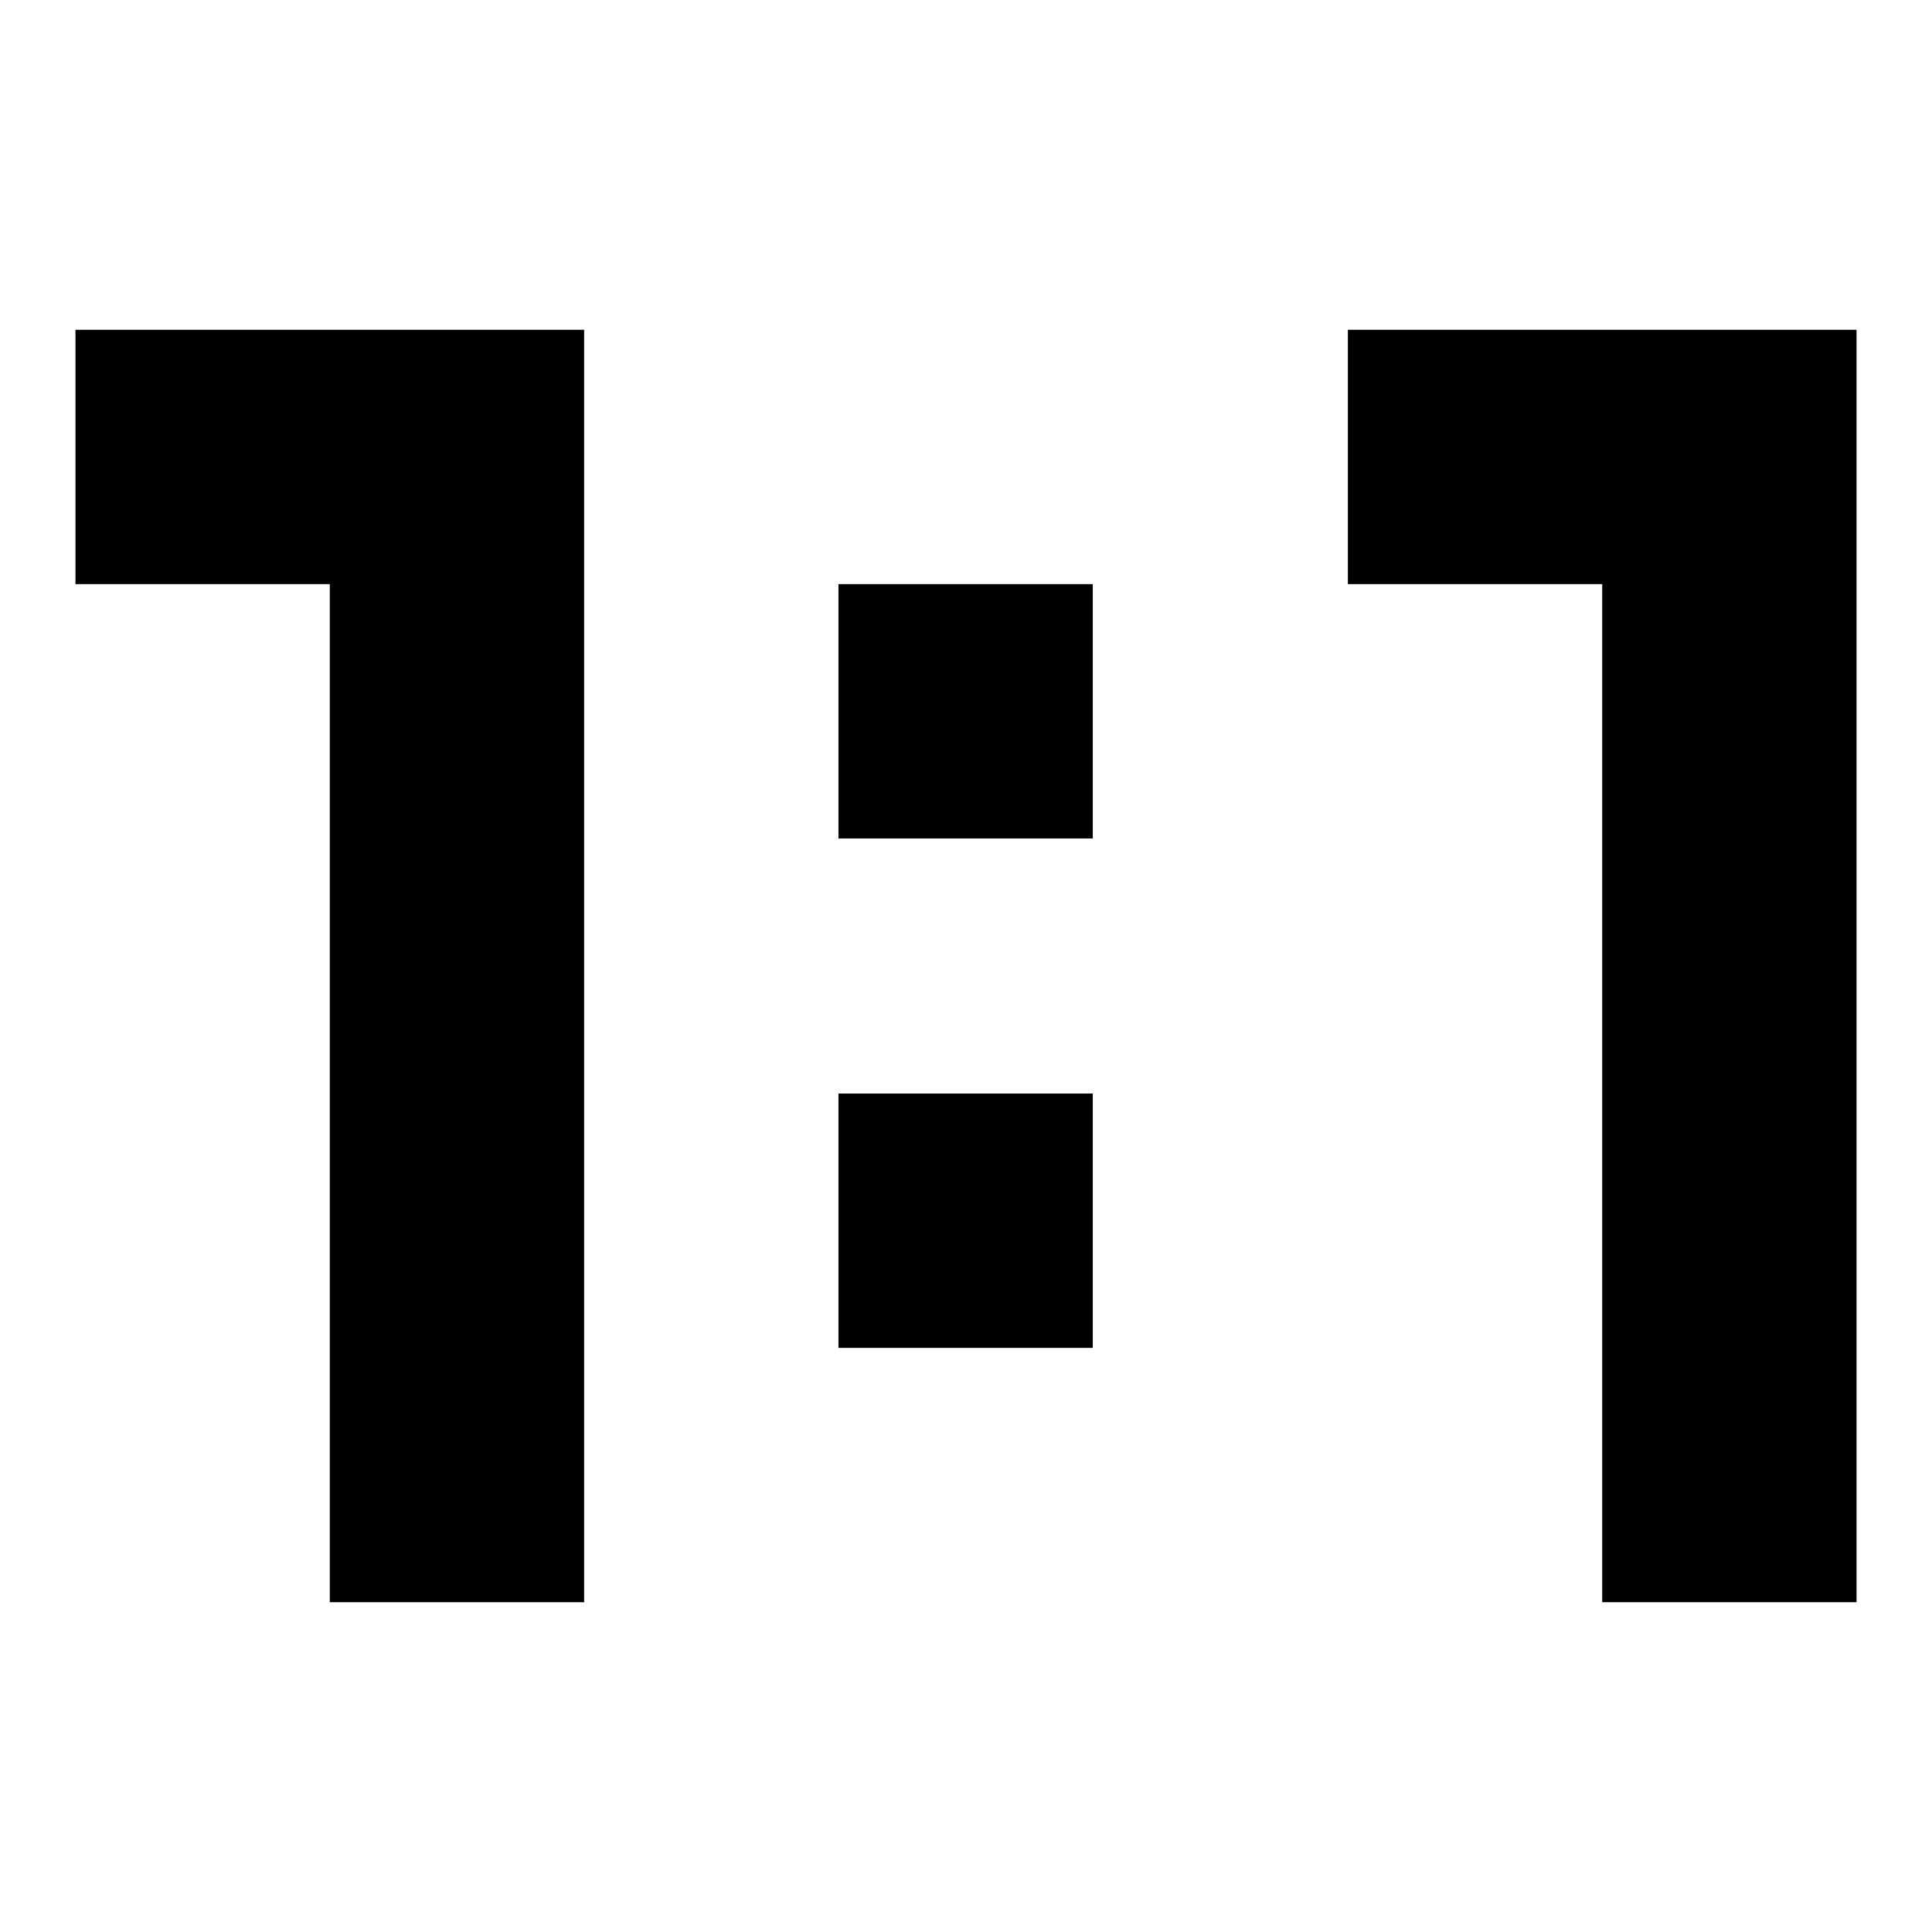
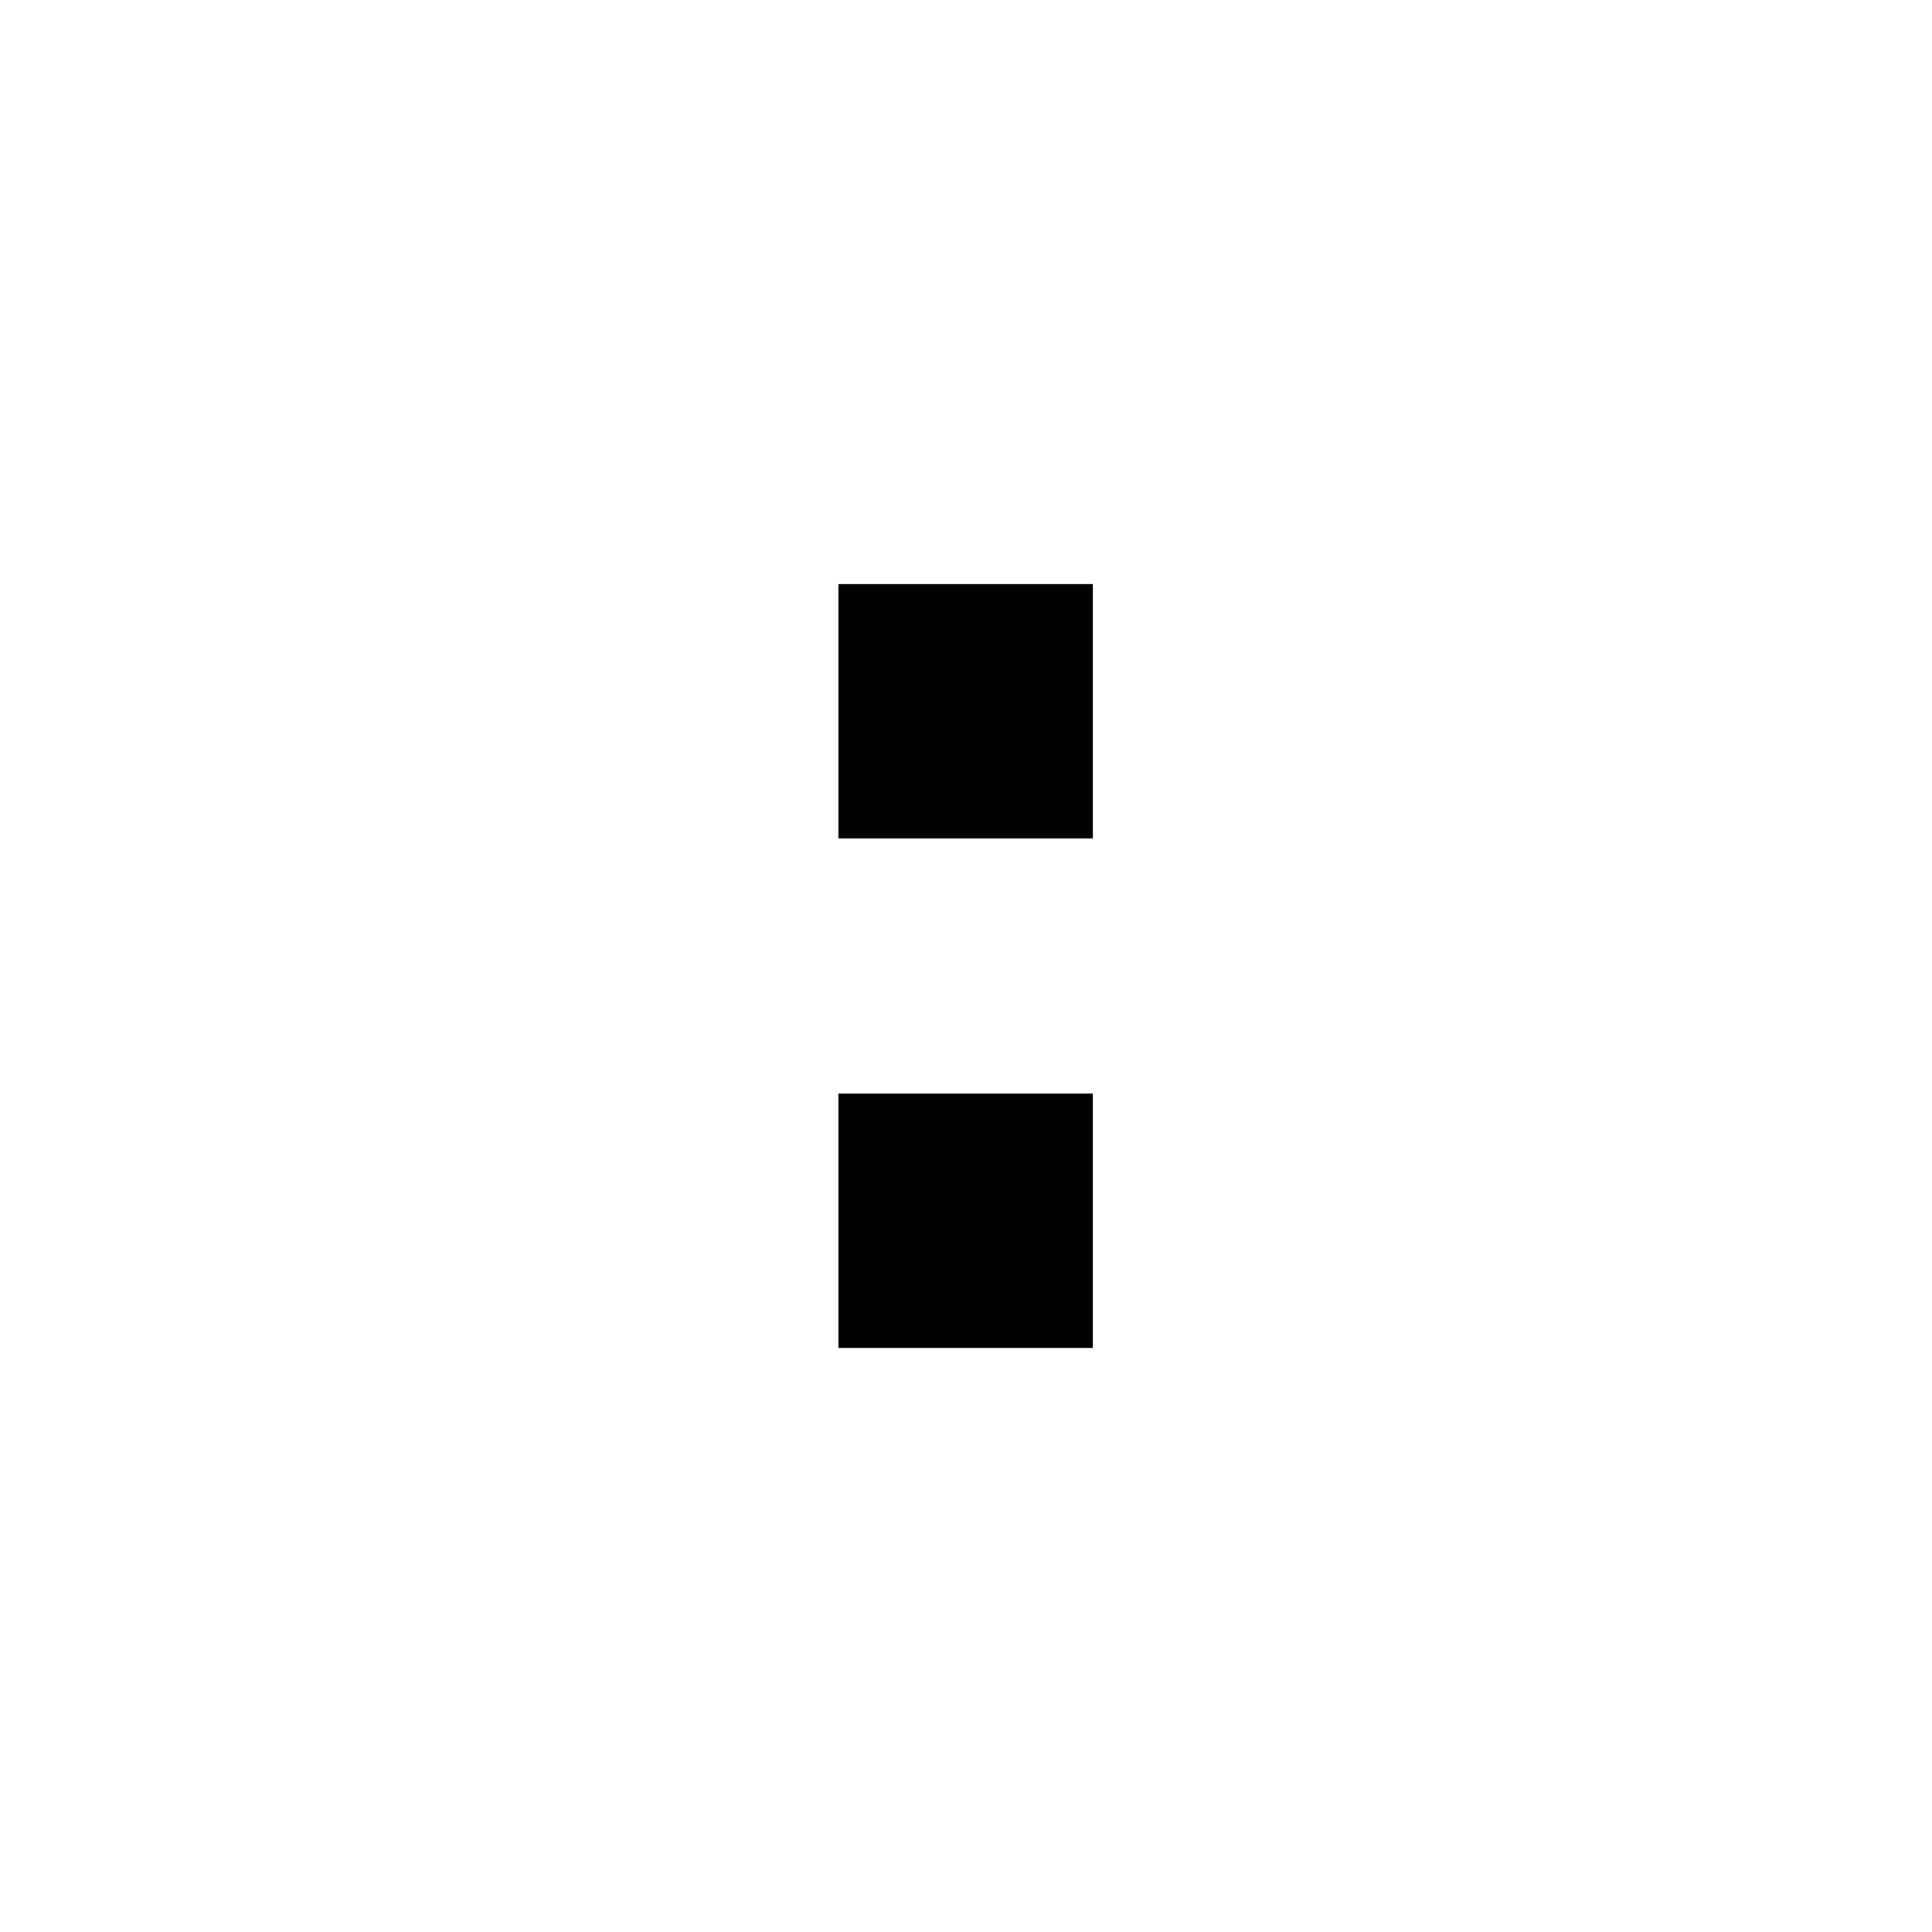
<svg xmlns="http://www.w3.org/2000/svg" version="1.1" x="0px" y="0px" viewBox="0 0 256 256" enable-background="new 0 0 256 256" xml:space="preserve">
  <g>
    <g>
-       <path fill="#000000" d="M43.7,77.4H10V43.7h67.4v168.6H43.7V77.4z" />
      <path fill="#000000" d="M111.1,77.4h33.7v33.7h-33.7V77.4z M111.1,144.9h33.7v33.7h-33.7V144.9z" />
-       <path fill="#000000" d="M212.3,77.4h-33.7V43.7H246v168.6h-33.7V77.4z" />
    </g>
  </g>
</svg>